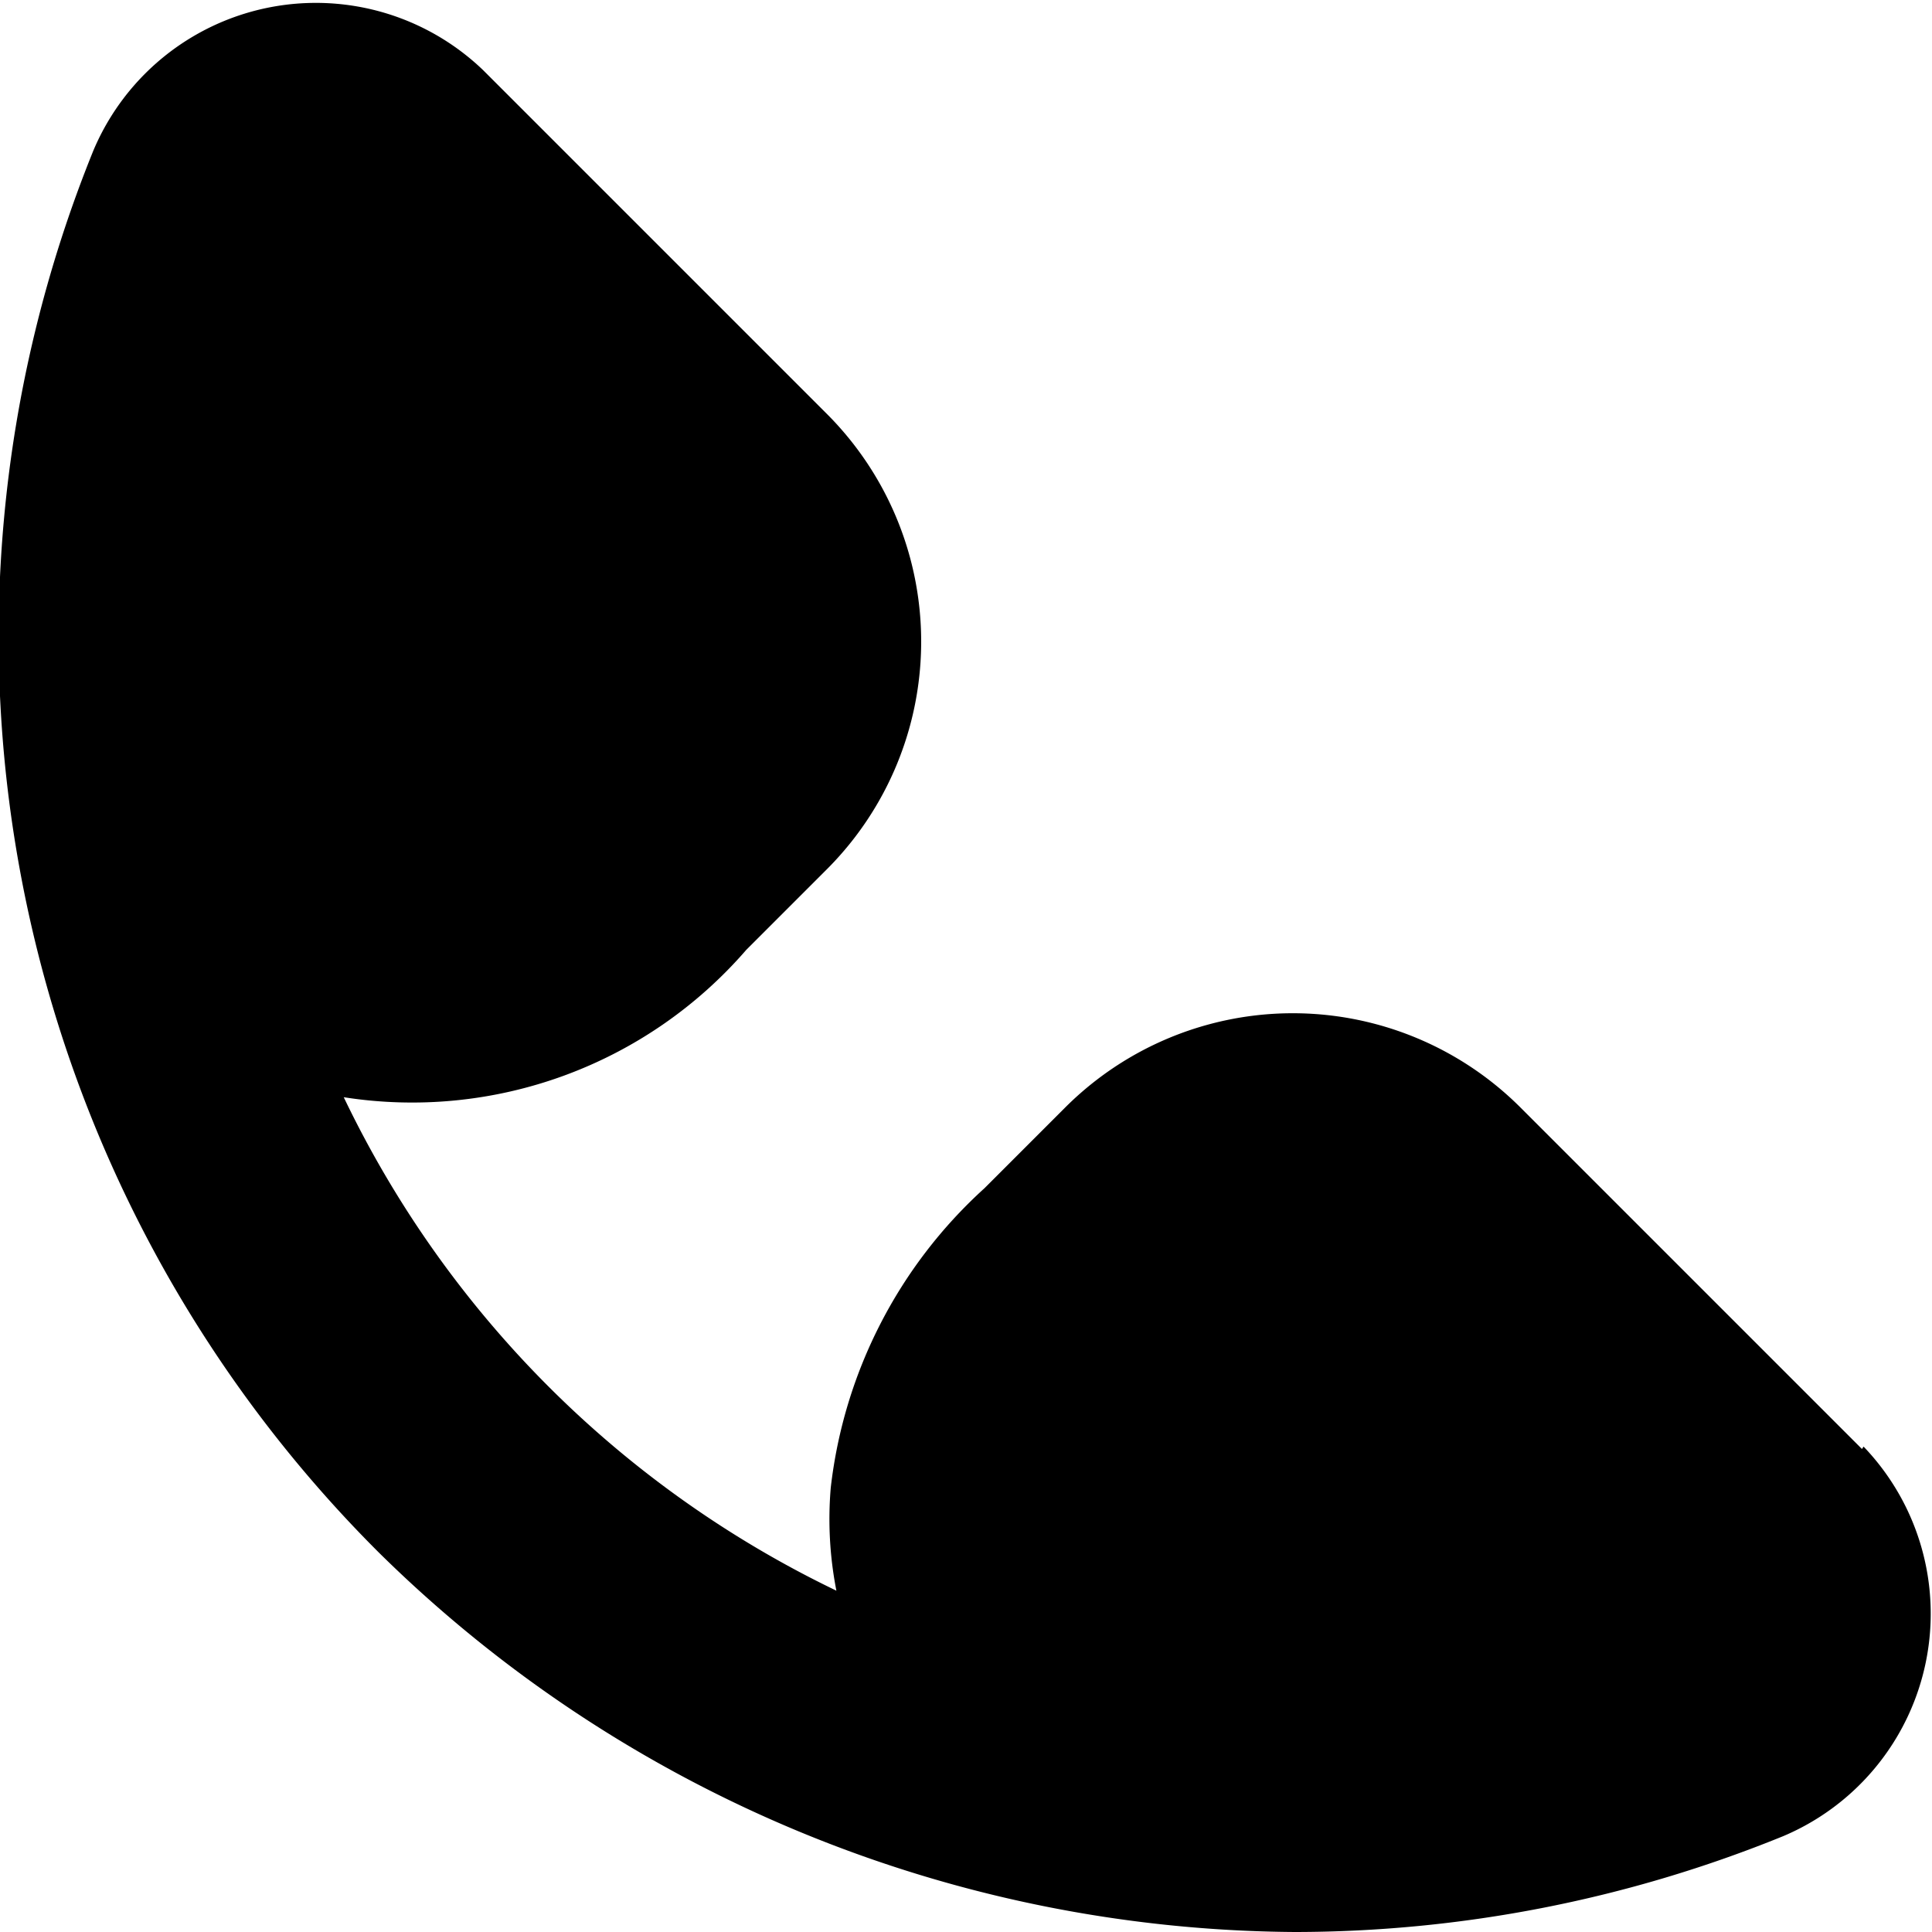
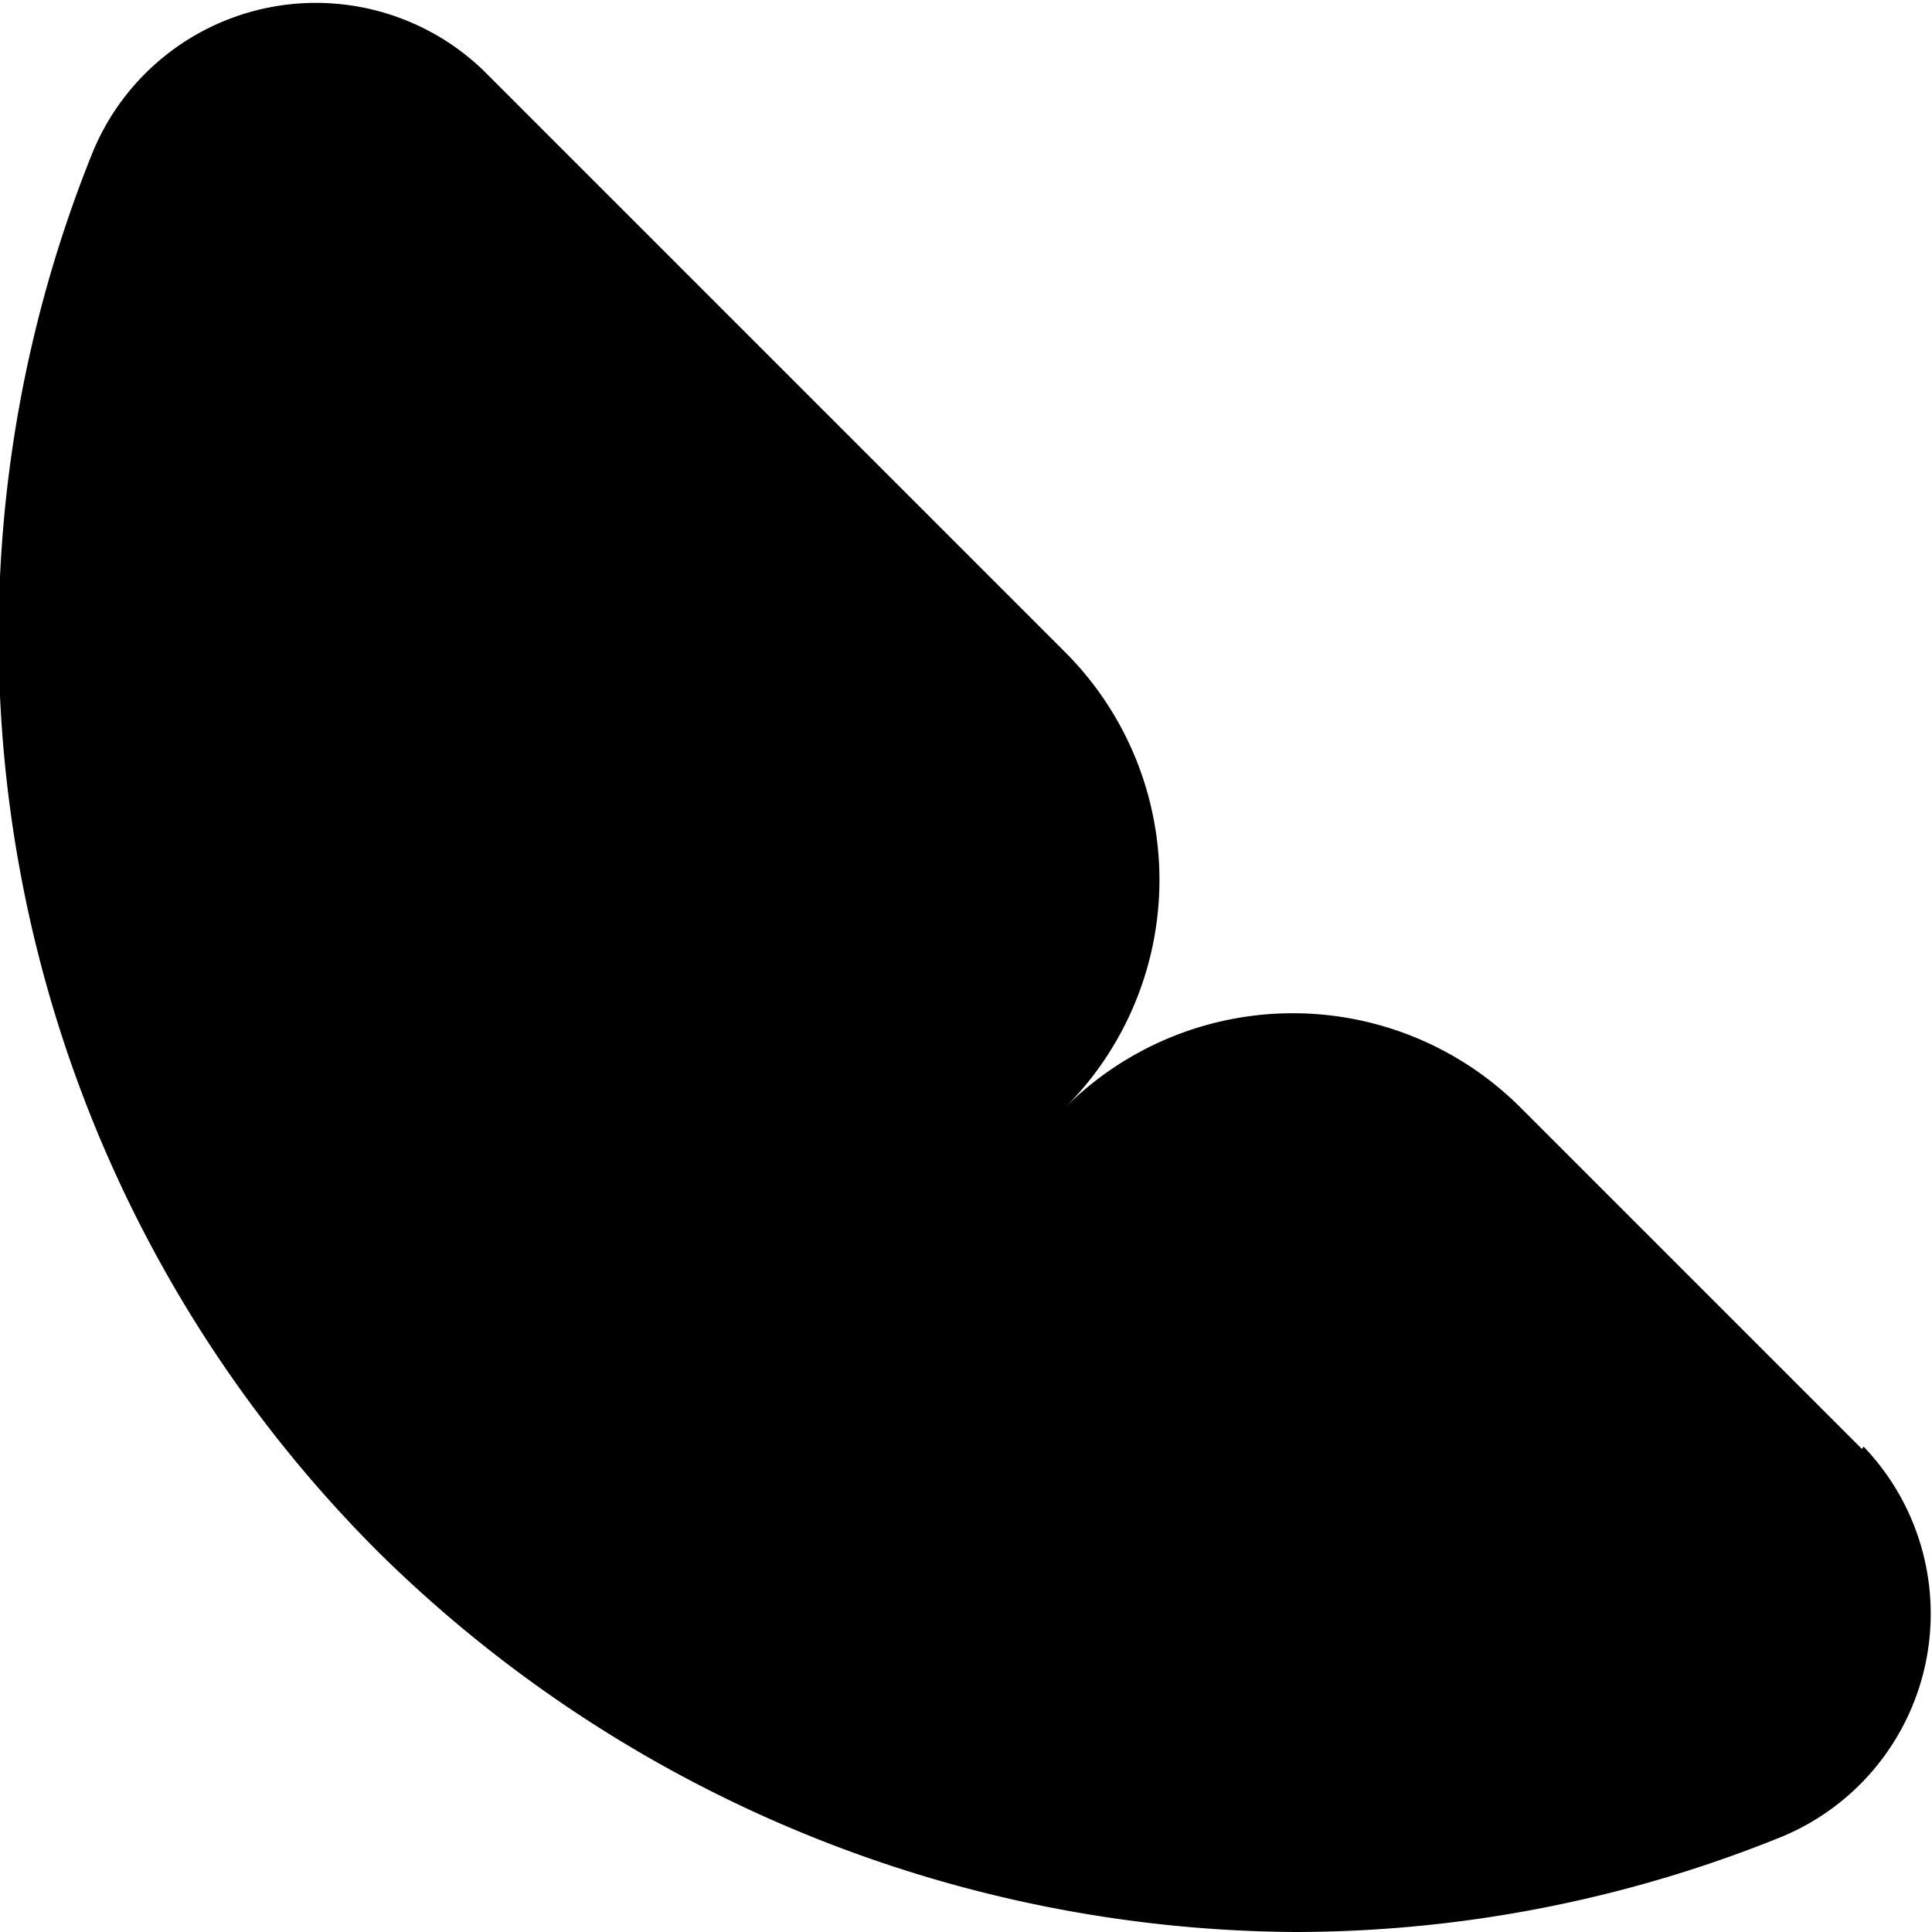
<svg xmlns="http://www.w3.org/2000/svg" viewBox="0 0 24 24">
-   <path d="m23.13 18 -4.24 -4.24a4 4 0 0 0 -5.66 0l-1 1a5.93 5.93 0 0 0 -1.91 3.72 4.61 4.61 0 0 0 0.07 1.28 13.06 13.06 0 0 1 -6.12 -6.13 5.49 5.49 0 0 0 5 -1.83l1 -1a4 4 0 0 0 0 -5.66L6 0.87a3 3 0 0 0 -4.84 1 16.07 16.07 0 0 0 3.55 17.42A16.35 16.35 0 0 0 16.08 24a16.12 16.12 0 0 0 6.07 -1.19 3 3 0 0 0 1 -4.84Z" fill="#000000" stroke-width="1" />
+   <path d="m23.13 18 -4.24 -4.24a4 4 0 0 0 -5.66 0l-1 1l1 -1a4 4 0 0 0 0 -5.66L6 0.87a3 3 0 0 0 -4.84 1 16.07 16.07 0 0 0 3.55 17.42A16.35 16.35 0 0 0 16.08 24a16.12 16.12 0 0 0 6.07 -1.19 3 3 0 0 0 1 -4.84Z" fill="#000000" stroke-width="1" />
</svg>